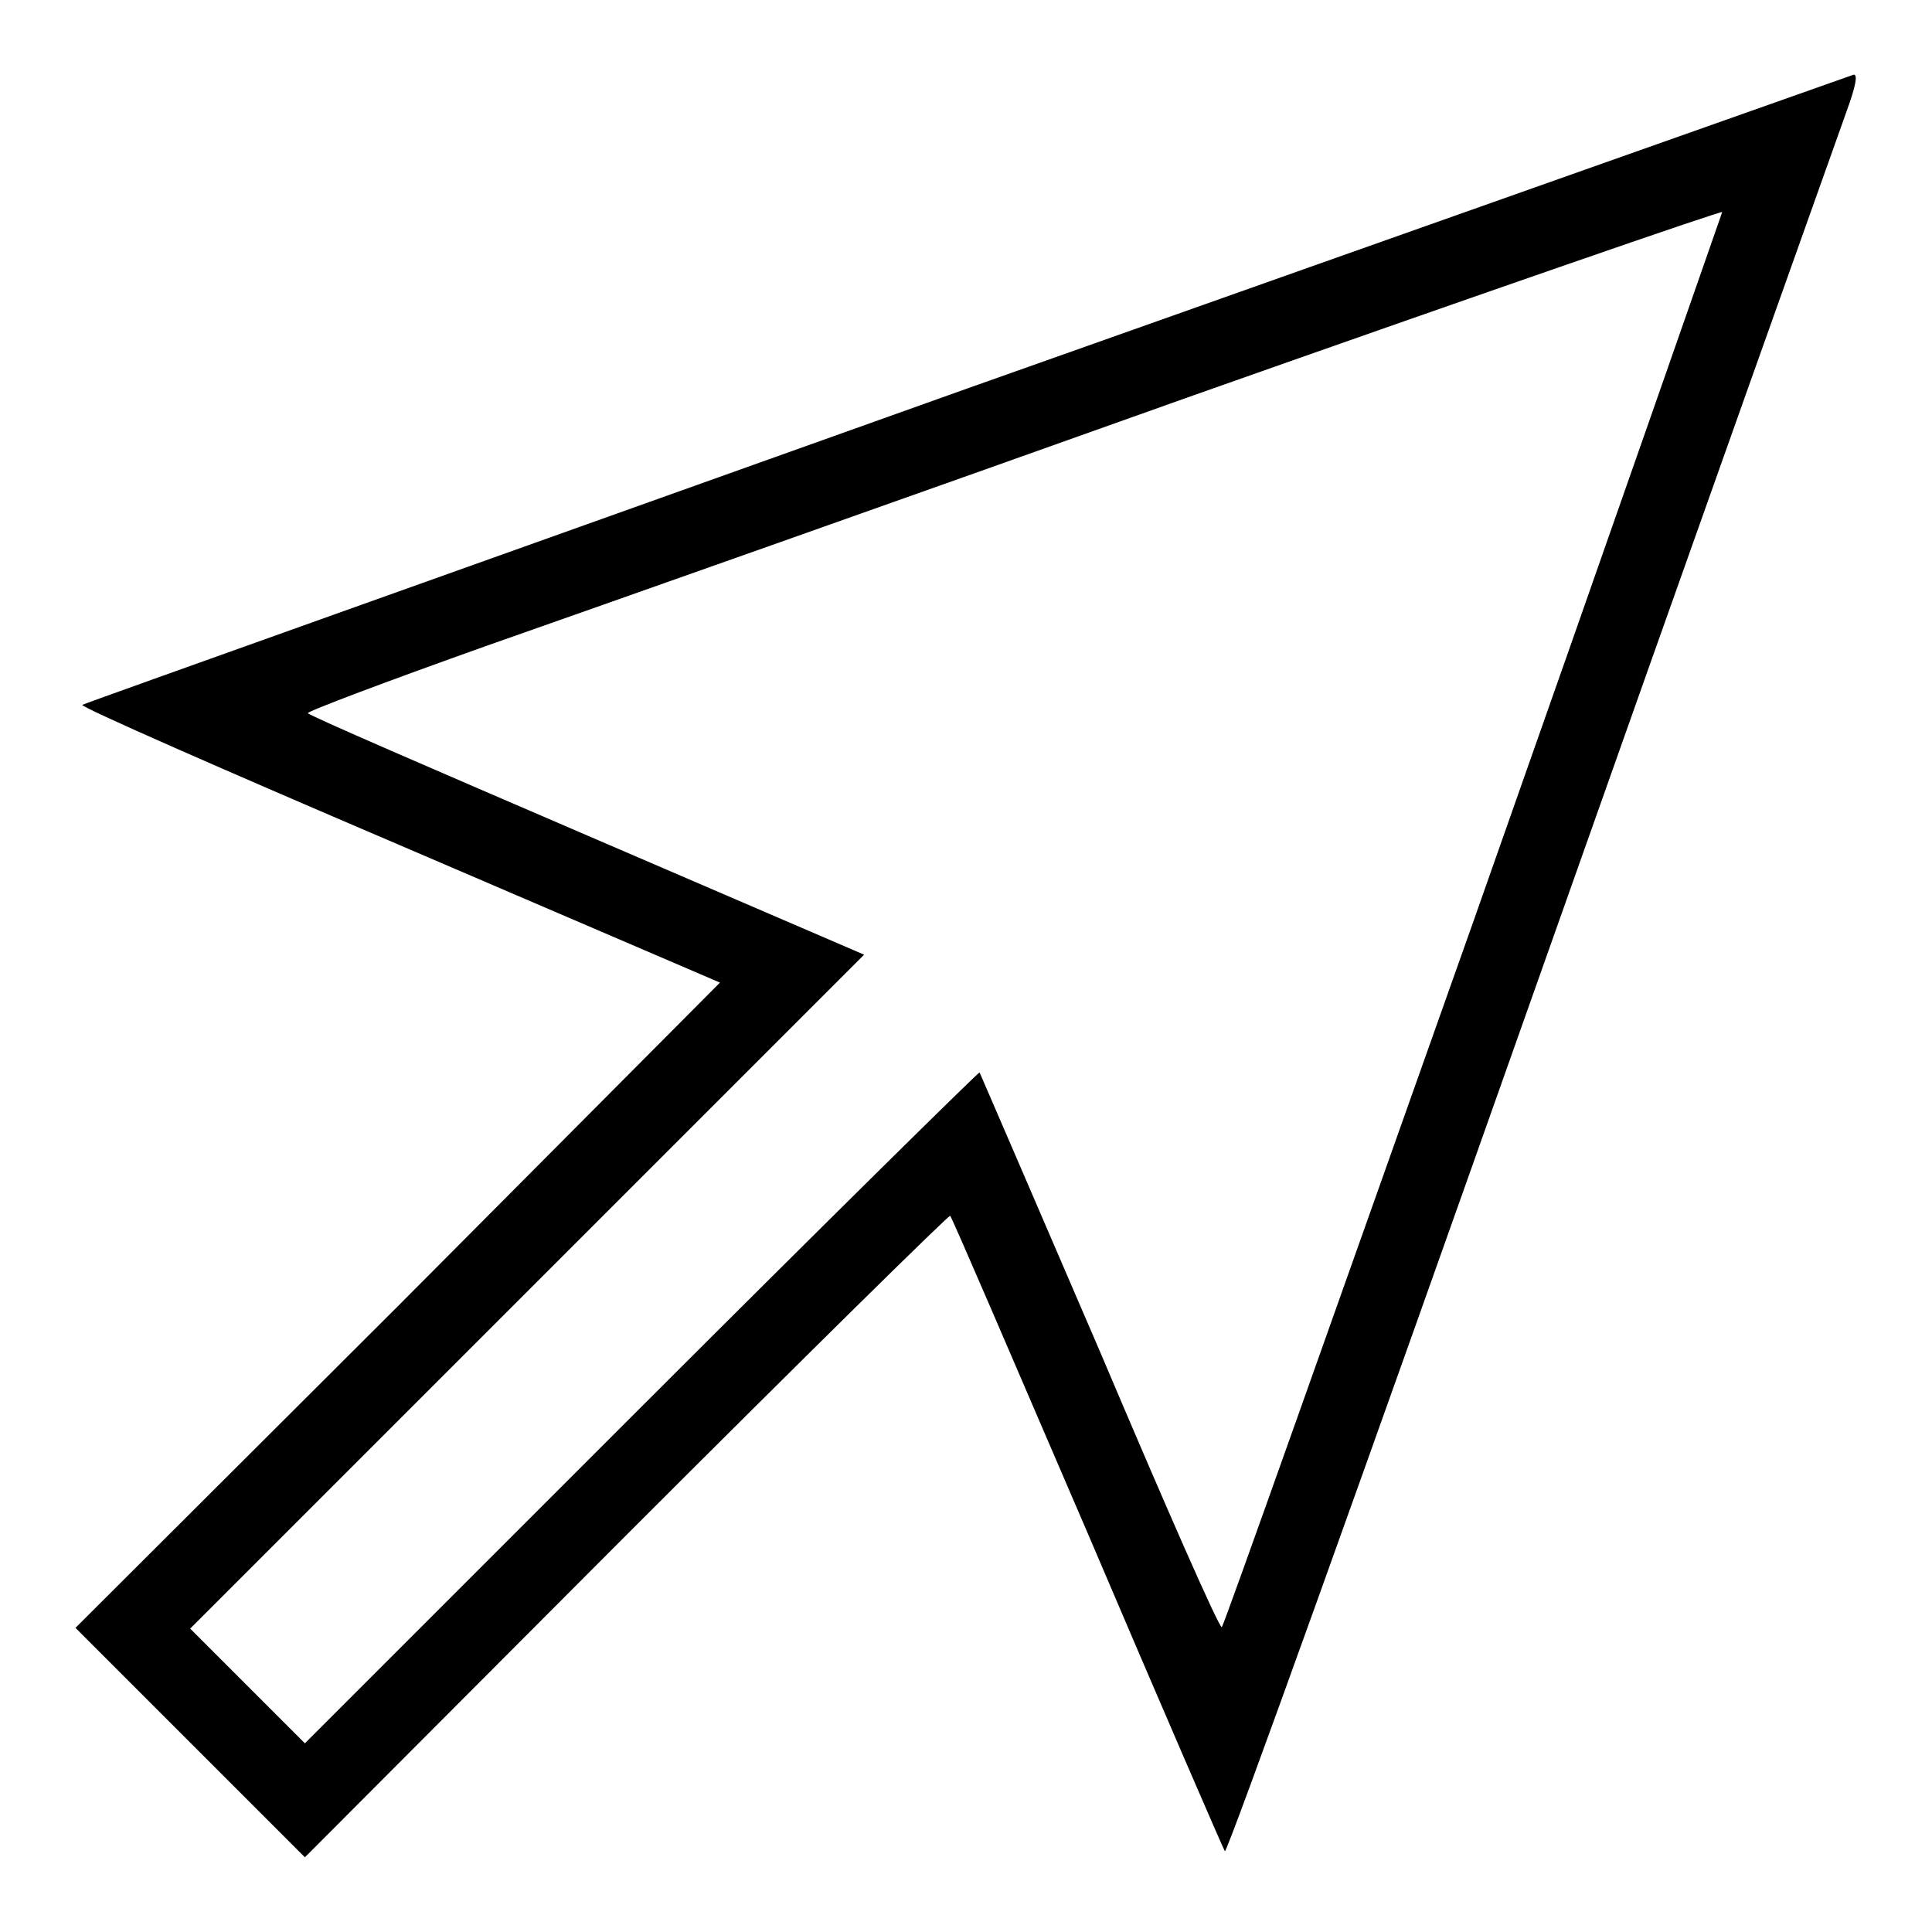
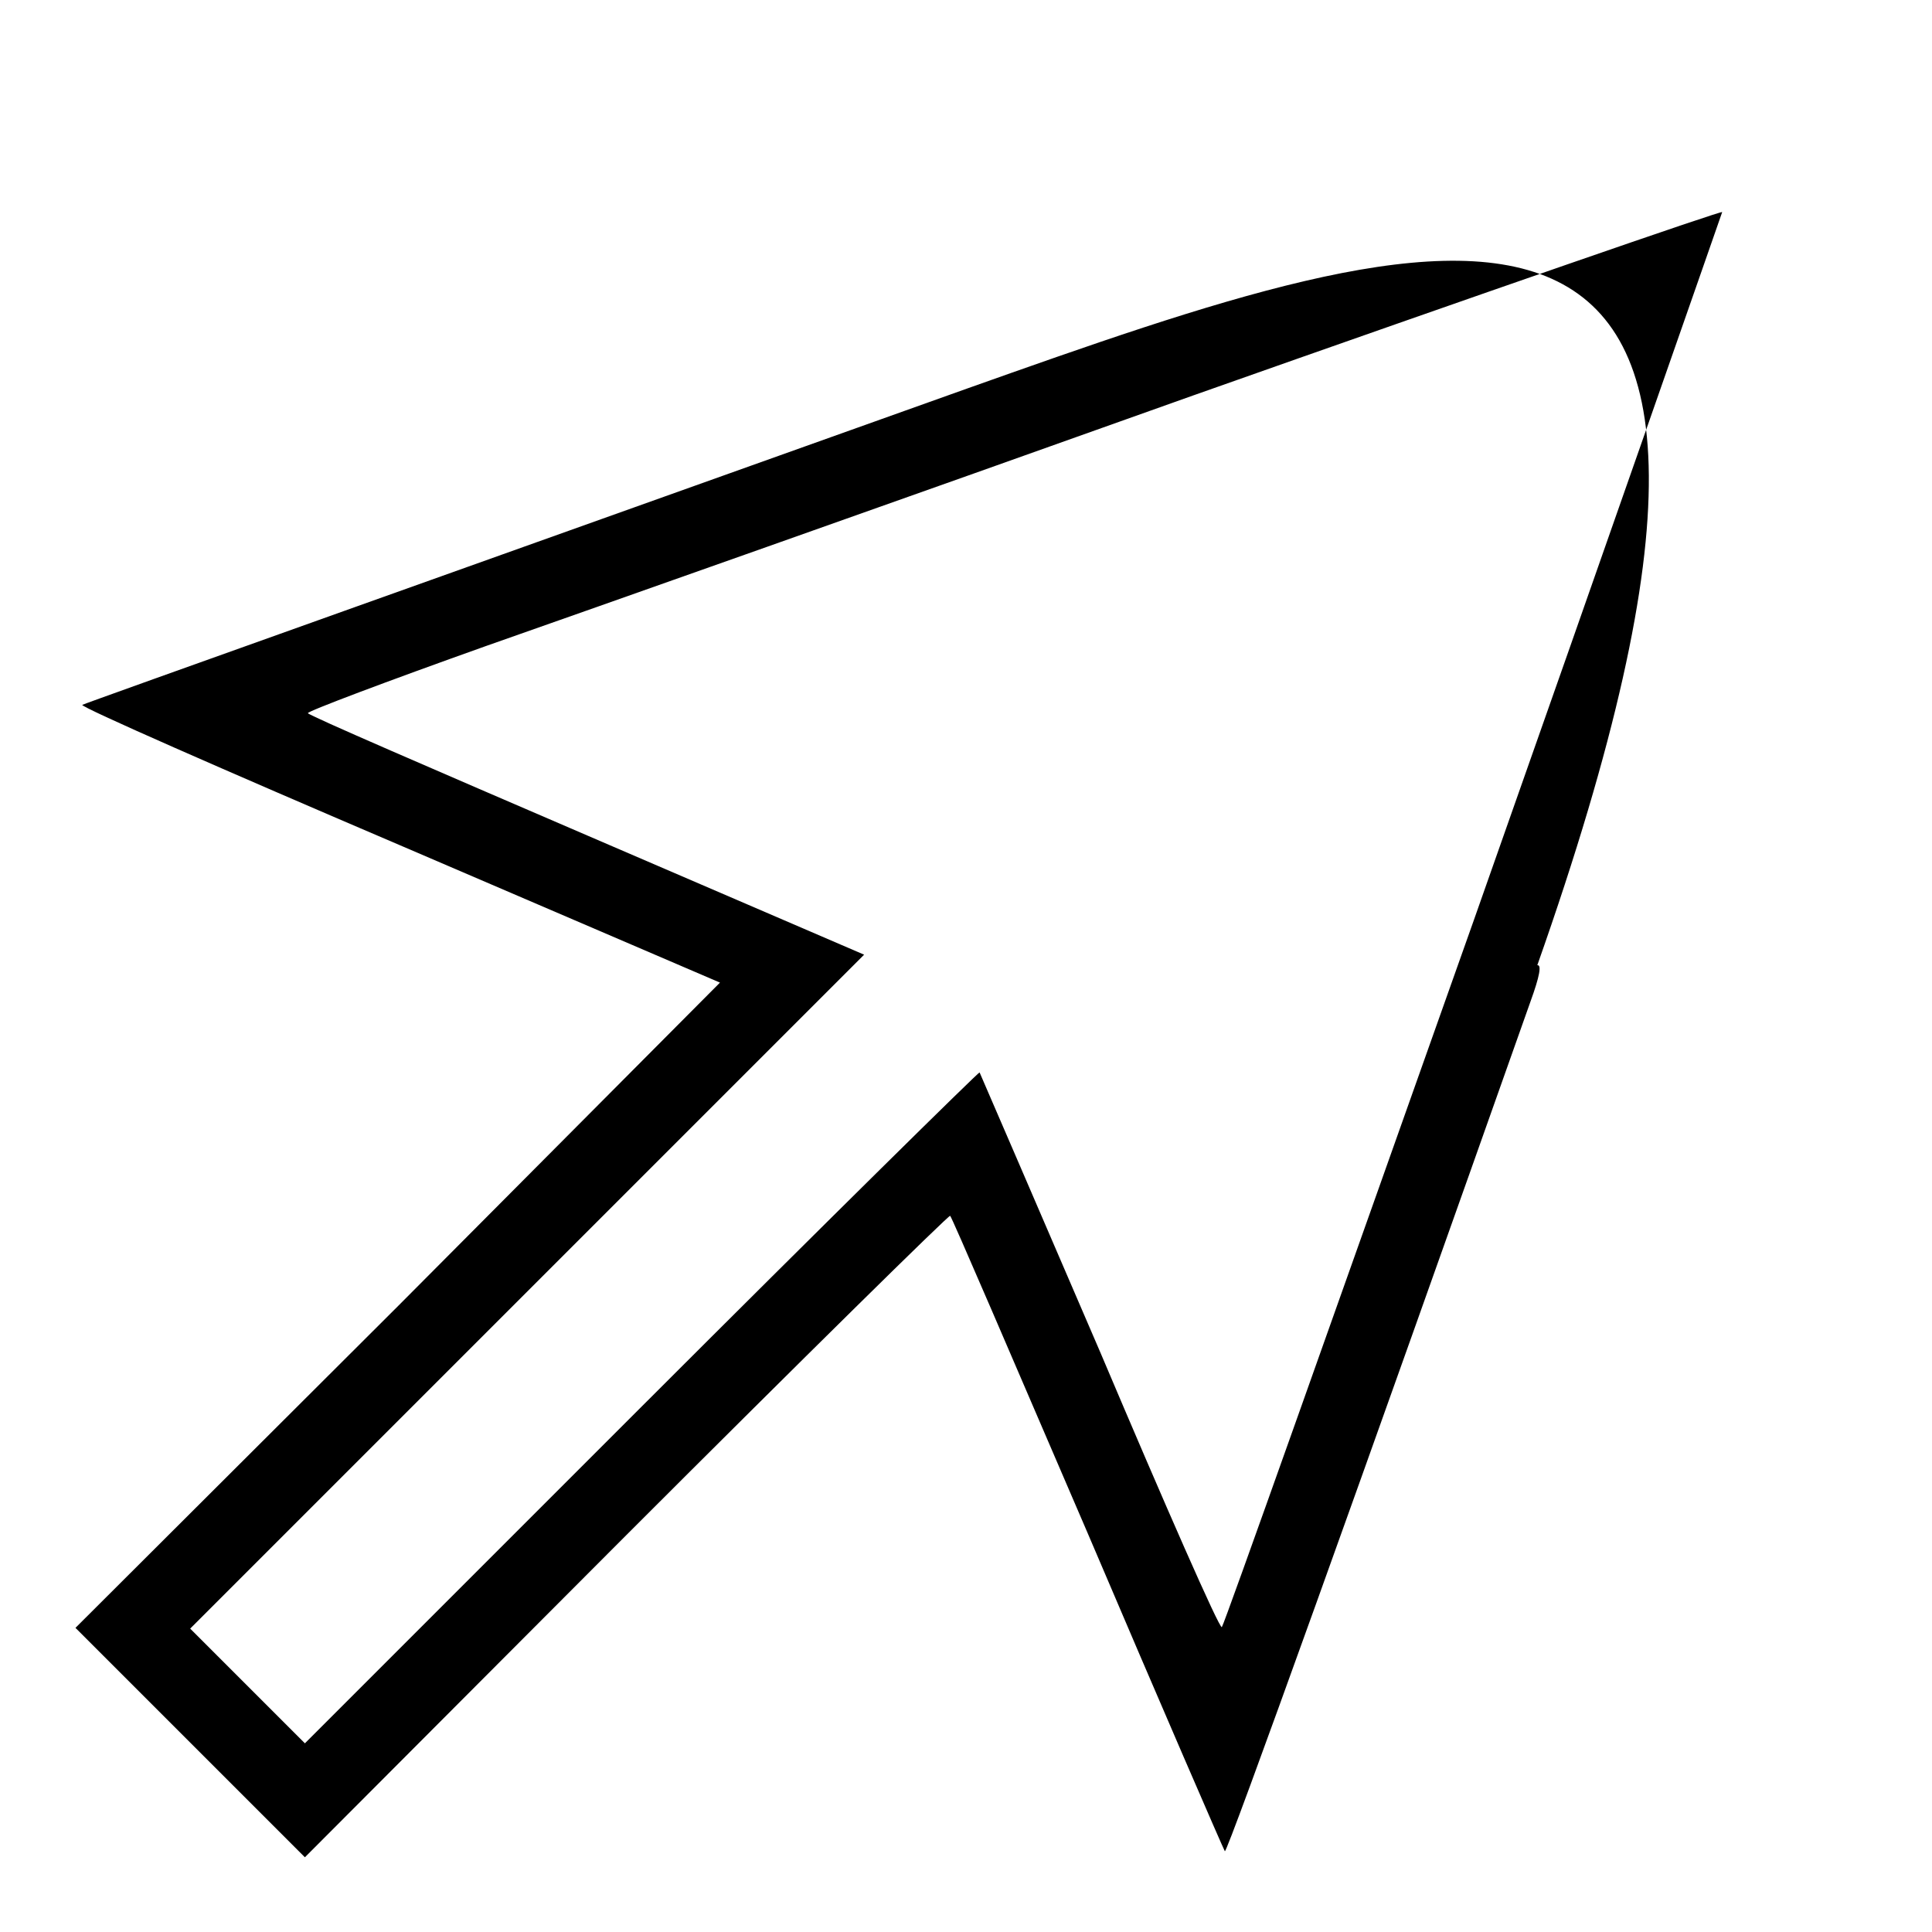
<svg xmlns="http://www.w3.org/2000/svg" version="1.1" x="0px" y="0px" viewBox="0 0 256 256" enable-background="new 0 0 256 256" xml:space="preserve">
  <g>
    <g>
      <g>
-         <path fill="#000000" d="M128.1,51.5C64,74.4,11.2,93.2,10.9,93.4c-0.2,0.3,18.7,8.6,42.1,18.6l42.4,18.2L52.8,173L10,215.7l15.2,15.2l15.2,15.2L83,203.4c23.5-23.5,42.8-42.5,42.9-42.3c0.2,0.1,8.3,19,18.2,42c9.8,23,18,41.9,18.2,42.2c0.3,0.3,18.5-50.4,40.5-112.6c22-62.2,40.9-115.2,41.9-118c1.2-3.3,1.5-4.9,0.9-4.8C245.3,10,192.4,28.7,128.1,51.5z M195.3,121.9c-18.2,51.3-33.1,93.4-33.4,93.7s-7.5-16.1-16.1-36.4c-8.7-20.2-15.9-36.9-16-37.1c-0.1-0.1-20.3,19.8-44.8,44.3l-44.6,44.6l-7.6-7.6l-7.6-7.6l44.6-44.6l44.7-44.7l-36.7-15.8c-20.2-8.7-36.9-15.9-37-16.2c-0.2-0.2,10.4-4.2,23.6-8.9c13.1-4.6,55.3-19.5,93.7-33.2c38.5-13.6,70-24.5,70.1-24.3C228.1,28.4,213.4,70.6,195.3,121.9z" />
+         <path fill="#000000" d="M128.1,51.5C64,74.4,11.2,93.2,10.9,93.4c-0.2,0.3,18.7,8.6,42.1,18.6l42.4,18.2L52.8,173L10,215.7l15.2,15.2l15.2,15.2L83,203.4c23.5-23.5,42.8-42.5,42.9-42.3c0.2,0.1,8.3,19,18.2,42c9.8,23,18,41.9,18.2,42.2c0.3,0.3,18.5-50.4,40.5-112.6c1.2-3.3,1.5-4.9,0.9-4.8C245.3,10,192.4,28.7,128.1,51.5z M195.3,121.9c-18.2,51.3-33.1,93.4-33.4,93.7s-7.5-16.1-16.1-36.4c-8.7-20.2-15.9-36.9-16-37.1c-0.1-0.1-20.3,19.8-44.8,44.3l-44.6,44.6l-7.6-7.6l-7.6-7.6l44.6-44.6l44.7-44.7l-36.7-15.8c-20.2-8.7-36.9-15.9-37-16.2c-0.2-0.2,10.4-4.2,23.6-8.9c13.1-4.6,55.3-19.5,93.7-33.2c38.5-13.6,70-24.5,70.1-24.3C228.1,28.4,213.4,70.6,195.3,121.9z" />
      </g>
    </g>
  </g>
</svg>